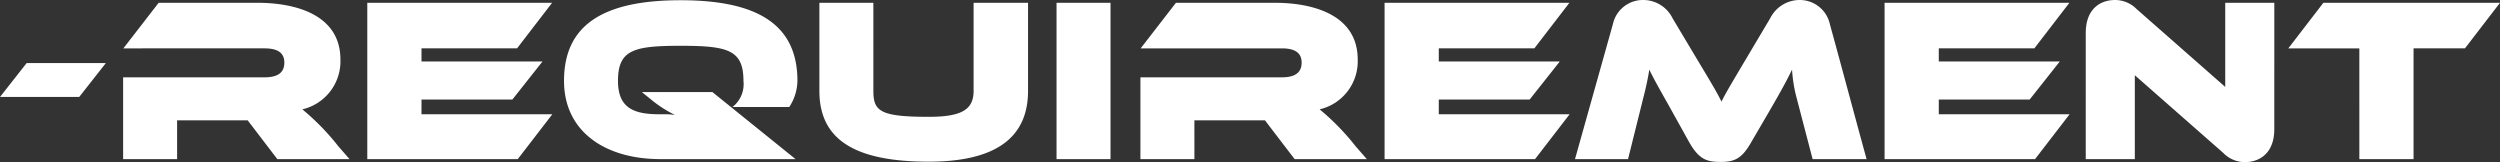
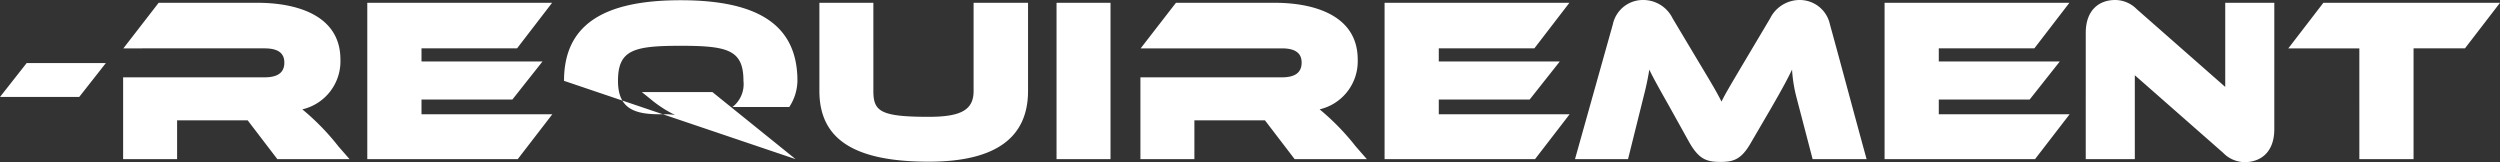
<svg xmlns="http://www.w3.org/2000/svg" width="321" height="20.82" viewBox="0 0 321 20.82">
  <rect x="0" y="0" width="321" height="20.82" fill="#333333" stroke="none" />
-   <path id="パス_248" data-name="パス 248" d="M10.62-7.98l3.42-4.35H3.87L.45-7.98ZM45.33,0,43.89-1.65a30.711,30.711,0,0,0-4.62-4.74,6.333,6.333,0,0,0,4.89-6.39c0-5.94-6.09-7.29-10.62-7.29H20.82l-4.53,5.85H34.41c1.65,0,2.55.54,2.55,1.83,0,1.32-.9,1.89-2.55,1.89H16.26V0h6.93V-4.98h9.06L36.06,0Zm21.6,0,4.44-5.76H54.57V-7.65H66.24l3.87-4.89H54.57v-1.68H66.84l4.5-5.85H47.61V0ZM102.6,0,91.92-8.61H82.86l1.08.87a15.419,15.419,0,0,0,3.18,2.07,9.736,9.736,0,0,0-1.5-.09h-.54c-3.36,0-5.28-.87-5.28-4.29,0-3.99,2.04-4.5,8.04-4.5,6.03,0,8.07.51,8.07,4.5A3.72,3.72,0,0,1,94.5-6.69h7.29a6.282,6.282,0,0,0,1.05-3.36c0-7.17-5.04-10.35-15-10.35S72.87-17.22,72.87-10.05C72.87-3.45,78.27,0,85.23,0Zm22.86-8.76c0,2.4-1.53,3.33-5.76,3.33-6.24,0-7.11-.72-7.11-3.33V-20.07h-6.93V-8.76c0,6.06,4.23,9.09,14.04,9.09,8.52,0,12.75-3.03,12.75-9.09V-20.07h-6.99ZM143.04,0V-20.07h-6.93V0Zm32.91,0-1.44-1.65a30.711,30.711,0,0,0-4.62-4.74,6.333,6.333,0,0,0,4.89-6.39c0-5.94-6.09-7.29-10.62-7.29H151.44l-4.53,5.85h18.12c1.65,0,2.55.54,2.55,1.83,0,1.32-.9,1.89-2.55,1.89H146.88V0h6.93V-4.98h9.06L166.68,0Zm21.6,0,4.44-5.76h-16.8V-7.65h11.67l3.87-4.89H185.19v-1.68h12.27l4.5-5.85H178.23V0Zm42.57,0c-1.59-5.76-3.12-11.55-4.71-17.31a3.957,3.957,0,0,0-3.87-3.12,4.242,4.242,0,0,0-3.81,2.37l-3.3,5.55c-1.83,3.09-2.46,4.14-2.94,5.13-.48-.99-1.11-2.07-2.97-5.16l-3.3-5.52a4.192,4.192,0,0,0-3.78-2.37,3.942,3.942,0,0,0-3.9,3.12L202.68,0h6.81l2.01-8.07c.33-1.26.57-2.46.72-3.42.45.93.93,1.83,2.46,4.53l2.67,4.8C218.61.06,219.63.36,221.37.36c1.68,0,2.7-.33,3.93-2.52l2.4-4.11c1.62-2.79,2.25-3.99,2.85-5.22a18.2,18.2,0,0,0,.57,3.57L233.19,0Zm21.63,0,4.44-5.76h-16.8V-7.65h11.67l3.87-4.89H249.39v-1.68h12.27l4.5-5.85H242.43V0ZM285.9-.81a3.914,3.914,0,0,0,2.76,1.2c2.01,0,3.81-1.23,3.81-4.23V-20.07h-6.3v10.8L274.8-19.26a3.907,3.907,0,0,0-2.76-1.17c-2.01,0-3.78,1.23-3.78,4.23V0h6.3V-10.77ZM310.35,0V-14.22h6.6l4.5-5.85H298.77l-4.5,5.85h9.12V0Z" transform="translate(-0.45 20.43)" fill="#fff" />
+   <path id="パス_248" data-name="パス 248" d="M10.62-7.98l3.42-4.35H3.87L.45-7.98ZM45.33,0,43.89-1.65a30.711,30.711,0,0,0-4.62-4.74,6.333,6.333,0,0,0,4.89-6.39c0-5.94-6.09-7.29-10.62-7.29H20.82l-4.53,5.85H34.41c1.65,0,2.55.54,2.55,1.83,0,1.32-.9,1.89-2.55,1.89H16.26V0h6.93V-4.98h9.06L36.06,0Zm21.6,0,4.44-5.76H54.57V-7.65H66.24l3.87-4.89H54.57v-1.68H66.84l4.5-5.85H47.61V0ZM102.6,0,91.92-8.61H82.86l1.08.87a15.419,15.419,0,0,0,3.18,2.07,9.736,9.736,0,0,0-1.5-.09h-.54c-3.36,0-5.28-.87-5.28-4.29,0-3.99,2.04-4.5,8.04-4.5,6.03,0,8.07.51,8.07,4.5A3.72,3.72,0,0,1,94.5-6.69h7.29a6.282,6.282,0,0,0,1.05-3.36c0-7.17-5.04-10.35-15-10.35S72.87-17.22,72.87-10.05Zm22.86-8.76c0,2.4-1.53,3.33-5.76,3.33-6.24,0-7.11-.72-7.11-3.33V-20.07h-6.93V-8.76c0,6.06,4.23,9.09,14.04,9.09,8.52,0,12.75-3.03,12.75-9.09V-20.07h-6.99ZM143.04,0V-20.07h-6.93V0Zm32.91,0-1.44-1.65a30.711,30.711,0,0,0-4.62-4.74,6.333,6.333,0,0,0,4.89-6.39c0-5.94-6.09-7.29-10.62-7.29H151.44l-4.53,5.85h18.12c1.65,0,2.55.54,2.55,1.83,0,1.32-.9,1.89-2.55,1.89H146.88V0h6.93V-4.98h9.06L166.68,0Zm21.6,0,4.44-5.76h-16.8V-7.65h11.67l3.87-4.89H185.19v-1.68h12.27l4.5-5.85H178.23V0Zm42.57,0c-1.59-5.76-3.12-11.55-4.71-17.31a3.957,3.957,0,0,0-3.87-3.12,4.242,4.242,0,0,0-3.81,2.37l-3.3,5.55c-1.83,3.09-2.46,4.14-2.94,5.13-.48-.99-1.11-2.07-2.97-5.16l-3.3-5.52a4.192,4.192,0,0,0-3.78-2.37,3.942,3.942,0,0,0-3.9,3.12L202.68,0h6.81l2.01-8.07c.33-1.26.57-2.46.72-3.42.45.93.93,1.83,2.46,4.53l2.67,4.8C218.61.06,219.63.36,221.37.36c1.68,0,2.7-.33,3.93-2.52l2.4-4.11c1.62-2.79,2.25-3.99,2.85-5.22a18.2,18.2,0,0,0,.57,3.57L233.19,0Zm21.63,0,4.44-5.76h-16.8V-7.65h11.67l3.87-4.89H249.39v-1.68h12.27l4.5-5.85H242.43V0ZM285.9-.81a3.914,3.914,0,0,0,2.76,1.2c2.01,0,3.81-1.23,3.81-4.23V-20.07h-6.3v10.8L274.8-19.26a3.907,3.907,0,0,0-2.76-1.17c-2.01,0-3.78,1.23-3.78,4.23V0h6.3V-10.77ZM310.35,0V-14.22h6.6l4.5-5.85H298.77l-4.5,5.85h9.12V0Z" transform="translate(-0.45 20.43)" fill="#fff" />
</svg>